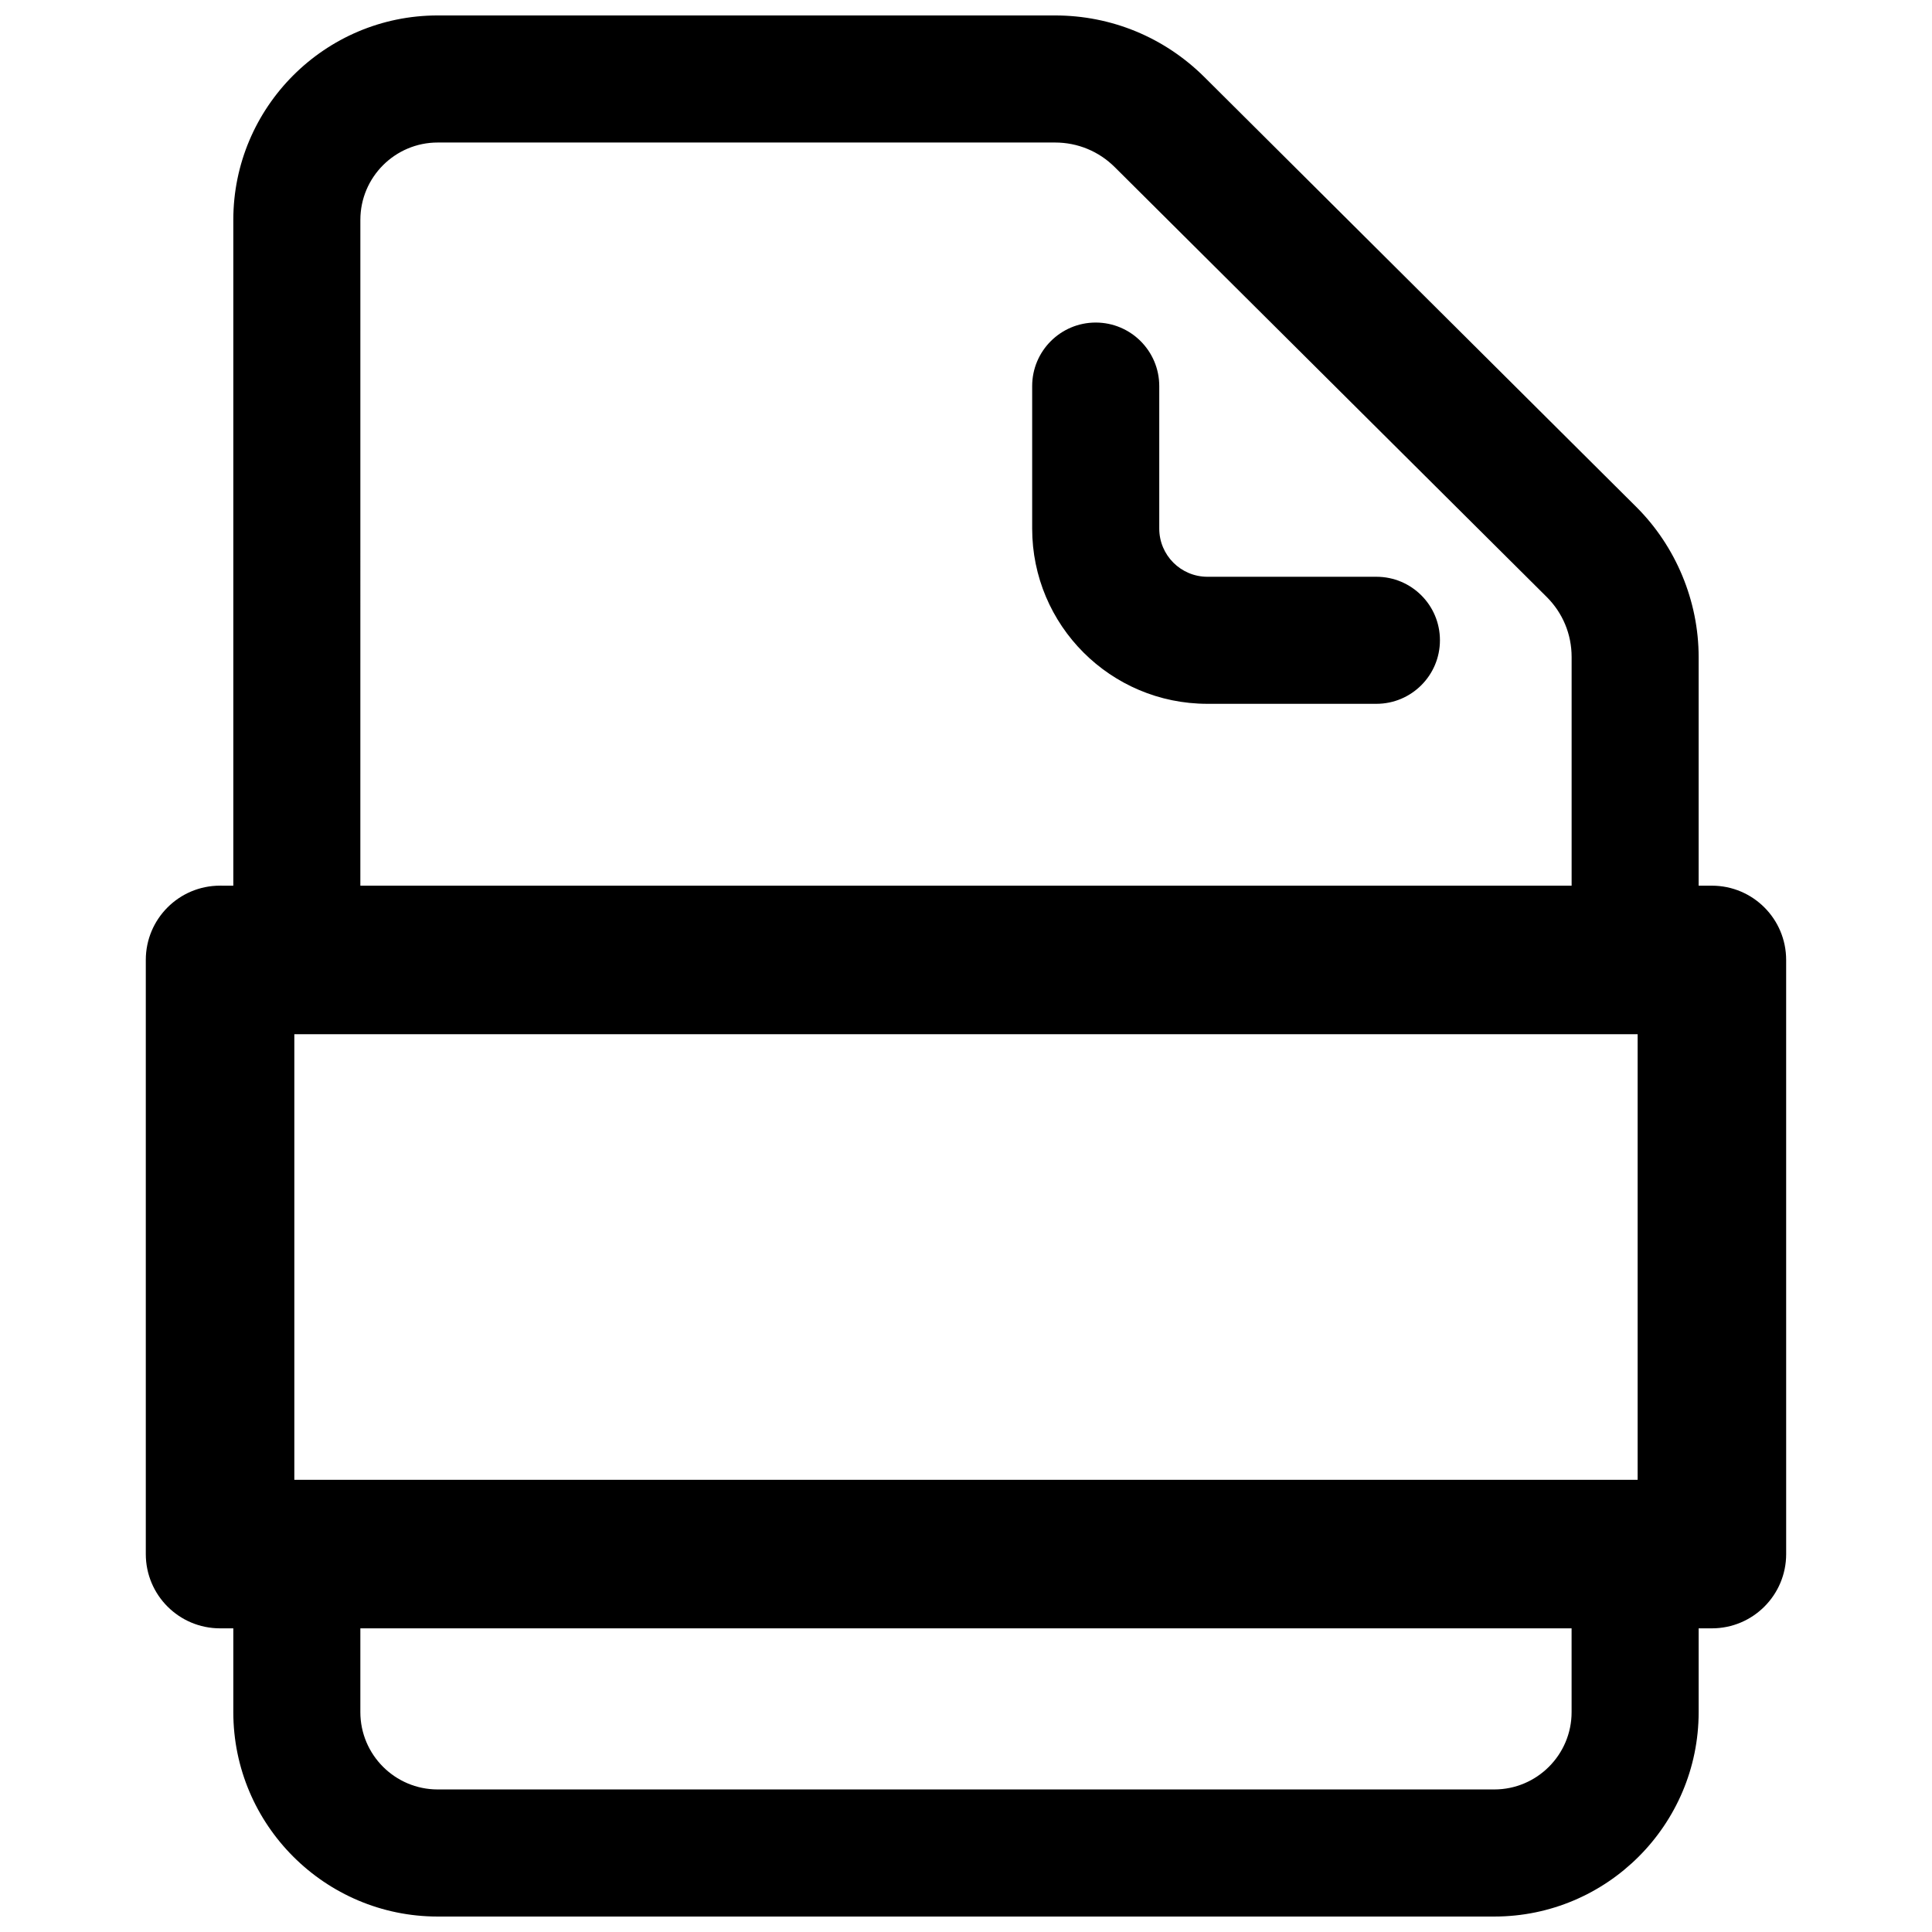
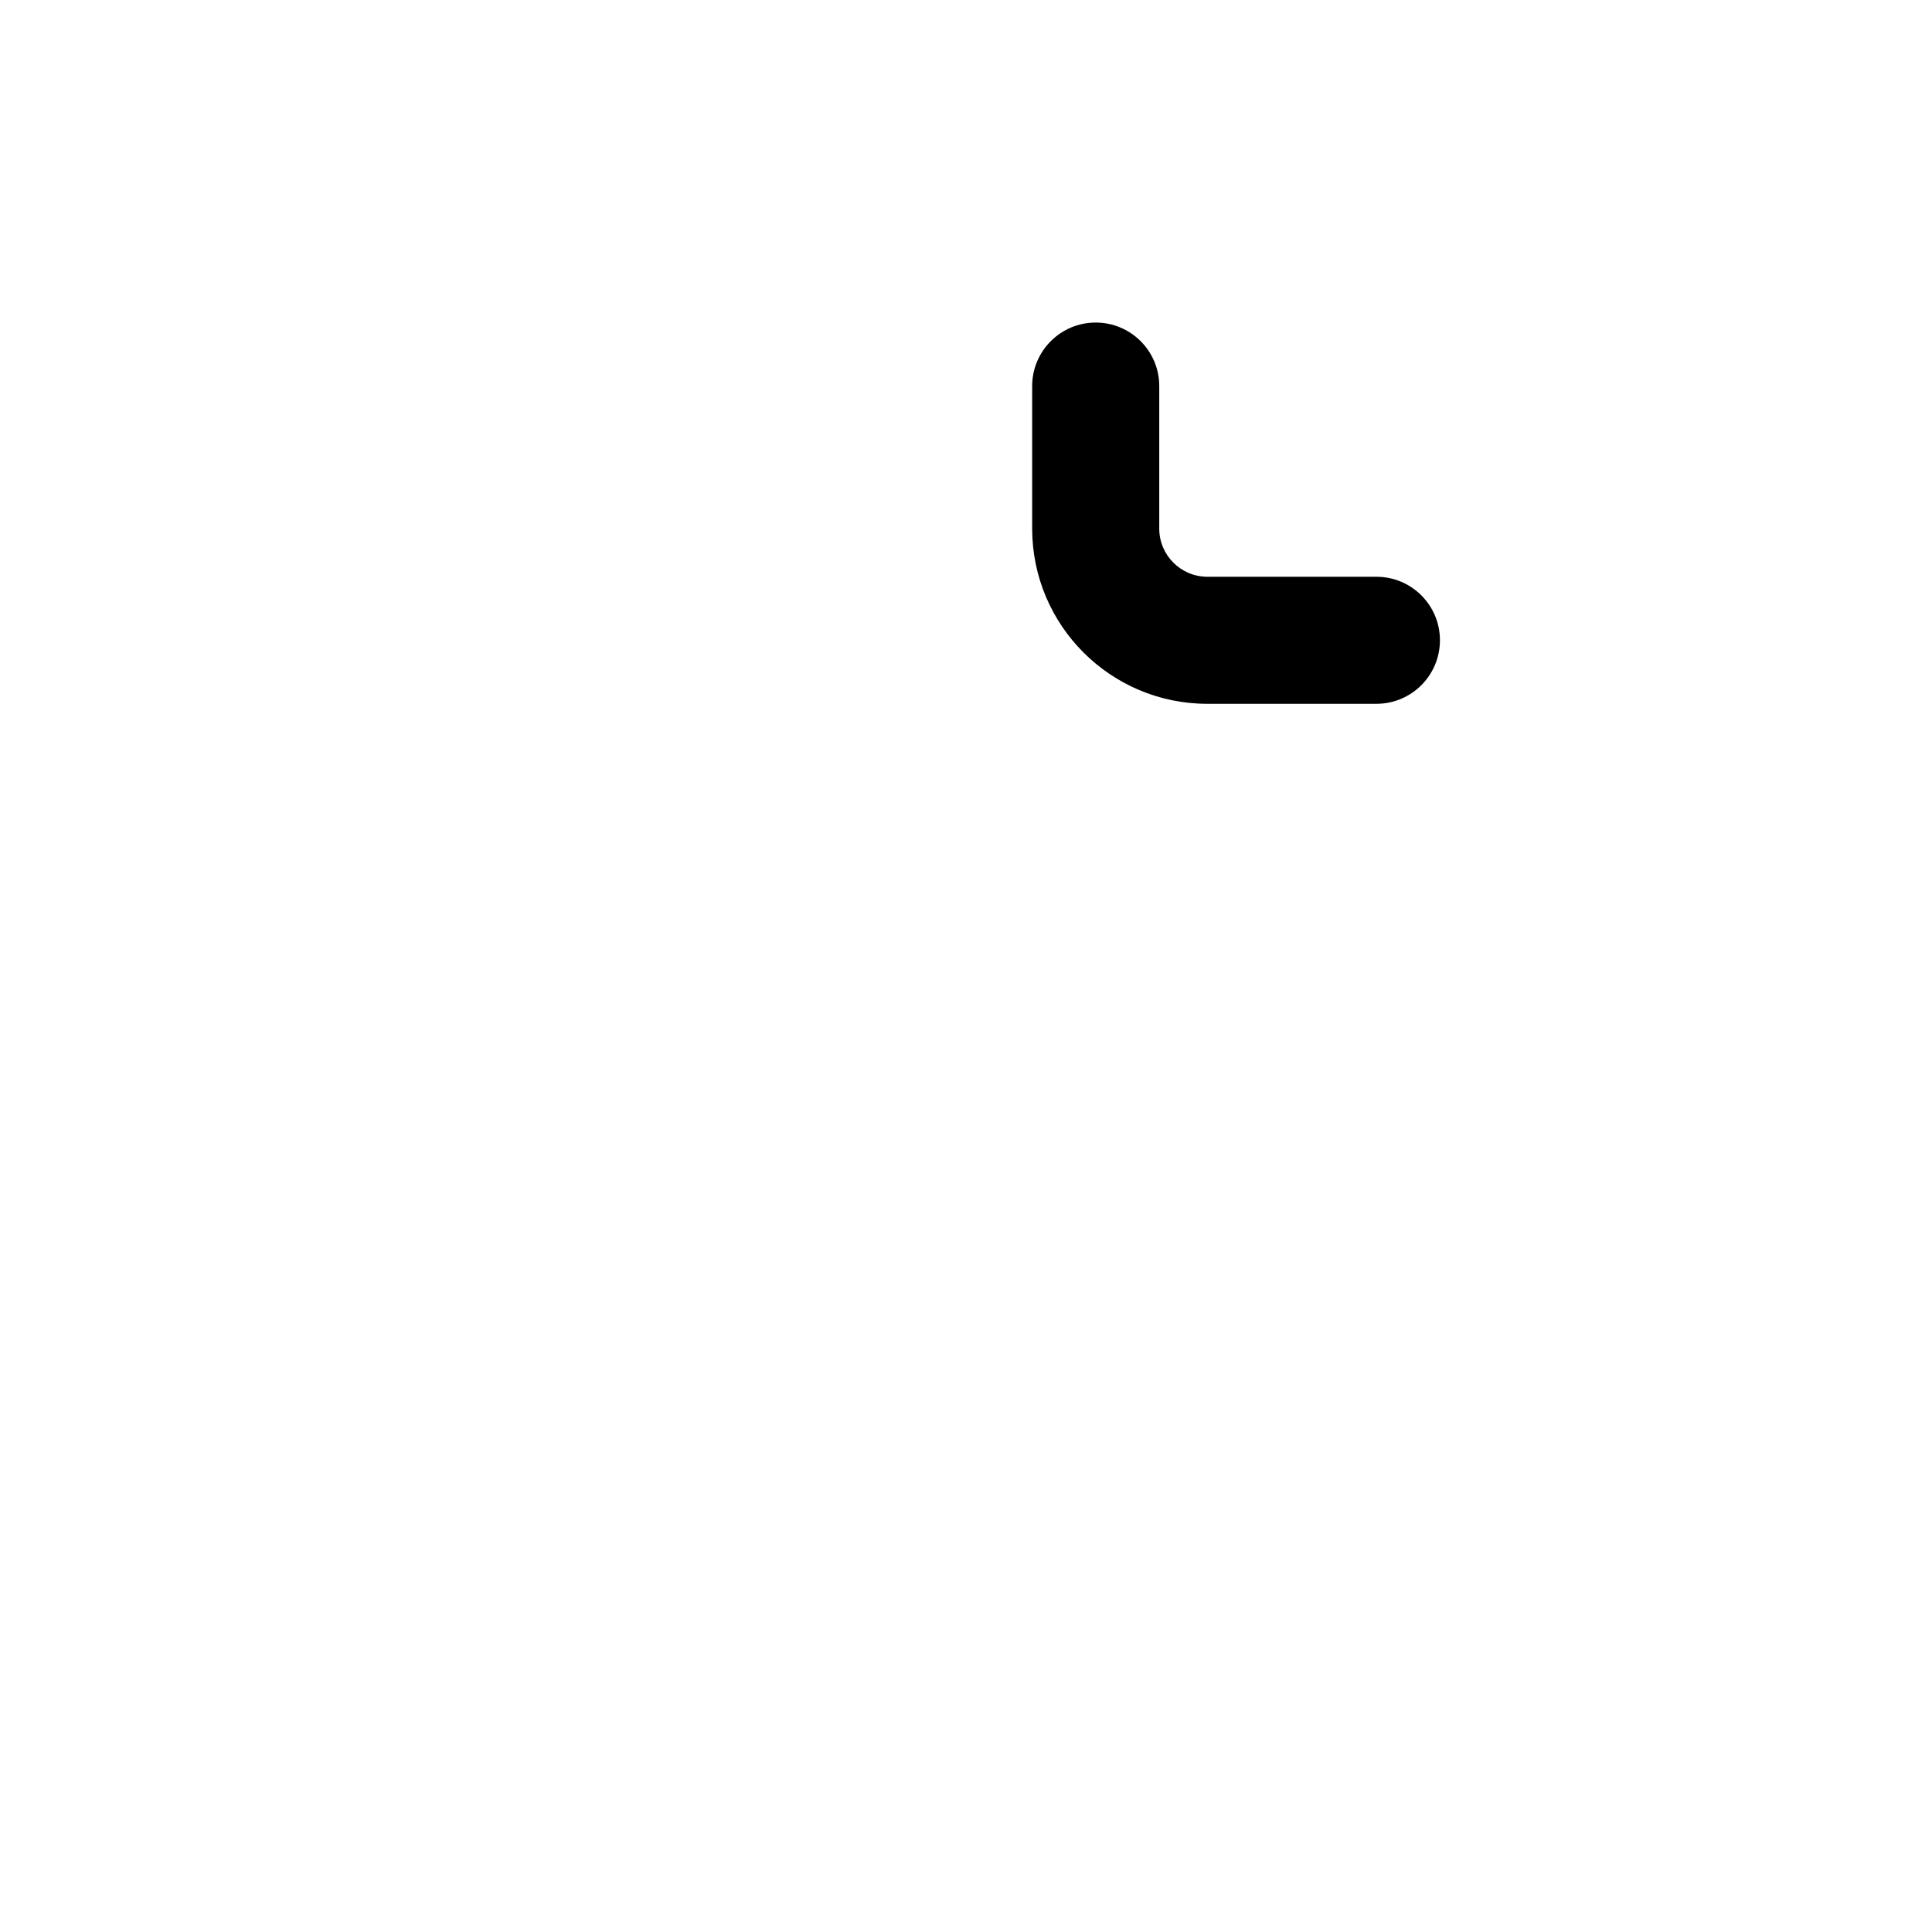
<svg xmlns="http://www.w3.org/2000/svg" width="800px" height="800px" version="1.1" viewBox="144 144 512 512">
  <defs>
    <clipPath id="a">
-       <path d="m182 148.09h436v503.81h-436z" />
-     </clipPath>
+       </clipPath>
  </defs>
  <path d="m508.77 296.85h-44.785c-7.055 0-12.77-5.715-12.77-12.77v-37.762c0-9.297-7.543-16.84-16.84-16.84s-16.84 7.543-16.84 16.84v37.762c0 25.648 20.789 46.438 46.438 46.438h44.785c9.297 0 16.84-7.543 16.84-16.84 0.012-9.293-7.531-16.828-16.828-16.828z" />
  <g clip-path="url(#a)">
    <path d="m597.67 378.71h-3.512v-60.598c0-14.824-6.031-29.332-16.539-39.785l-114.43-113.89c-10.598-10.543-24.656-16.344-39.598-16.344h-163.6c-29.867 0-54.16 24.301-54.16 54.168v176.45l-3.512-0.004c-10.871 0-19.68 8.809-19.68 19.68v157.46c0 10.871 8.809 19.68 19.68 19.68h3.512v22.207c0 29.867 24.301 54.168 54.16 54.168h280.01c29.867 0 54.16-24.301 54.16-54.168v-22.207h3.512c10.871 0 19.68-8.809 19.68-19.68l-0.004-157.45c0-10.875-8.809-19.684-19.68-19.684zm-358.17-176.45c0-11.297 9.195-20.492 20.492-20.492h163.61c5.977 0 11.602 2.32 15.84 6.543l114.44 113.88c4.266 4.242 6.613 9.895 6.613 15.918v60.598h-321zm338.49 215.81v118.1l-355.99-0.004v-118.09zm-17.5 179.66c0 11.297-9.195 20.492-20.492 20.492h-280.01c-11.297 0-20.492-9.195-20.492-20.492v-22.207h320.99z" />
  </g>
</svg>